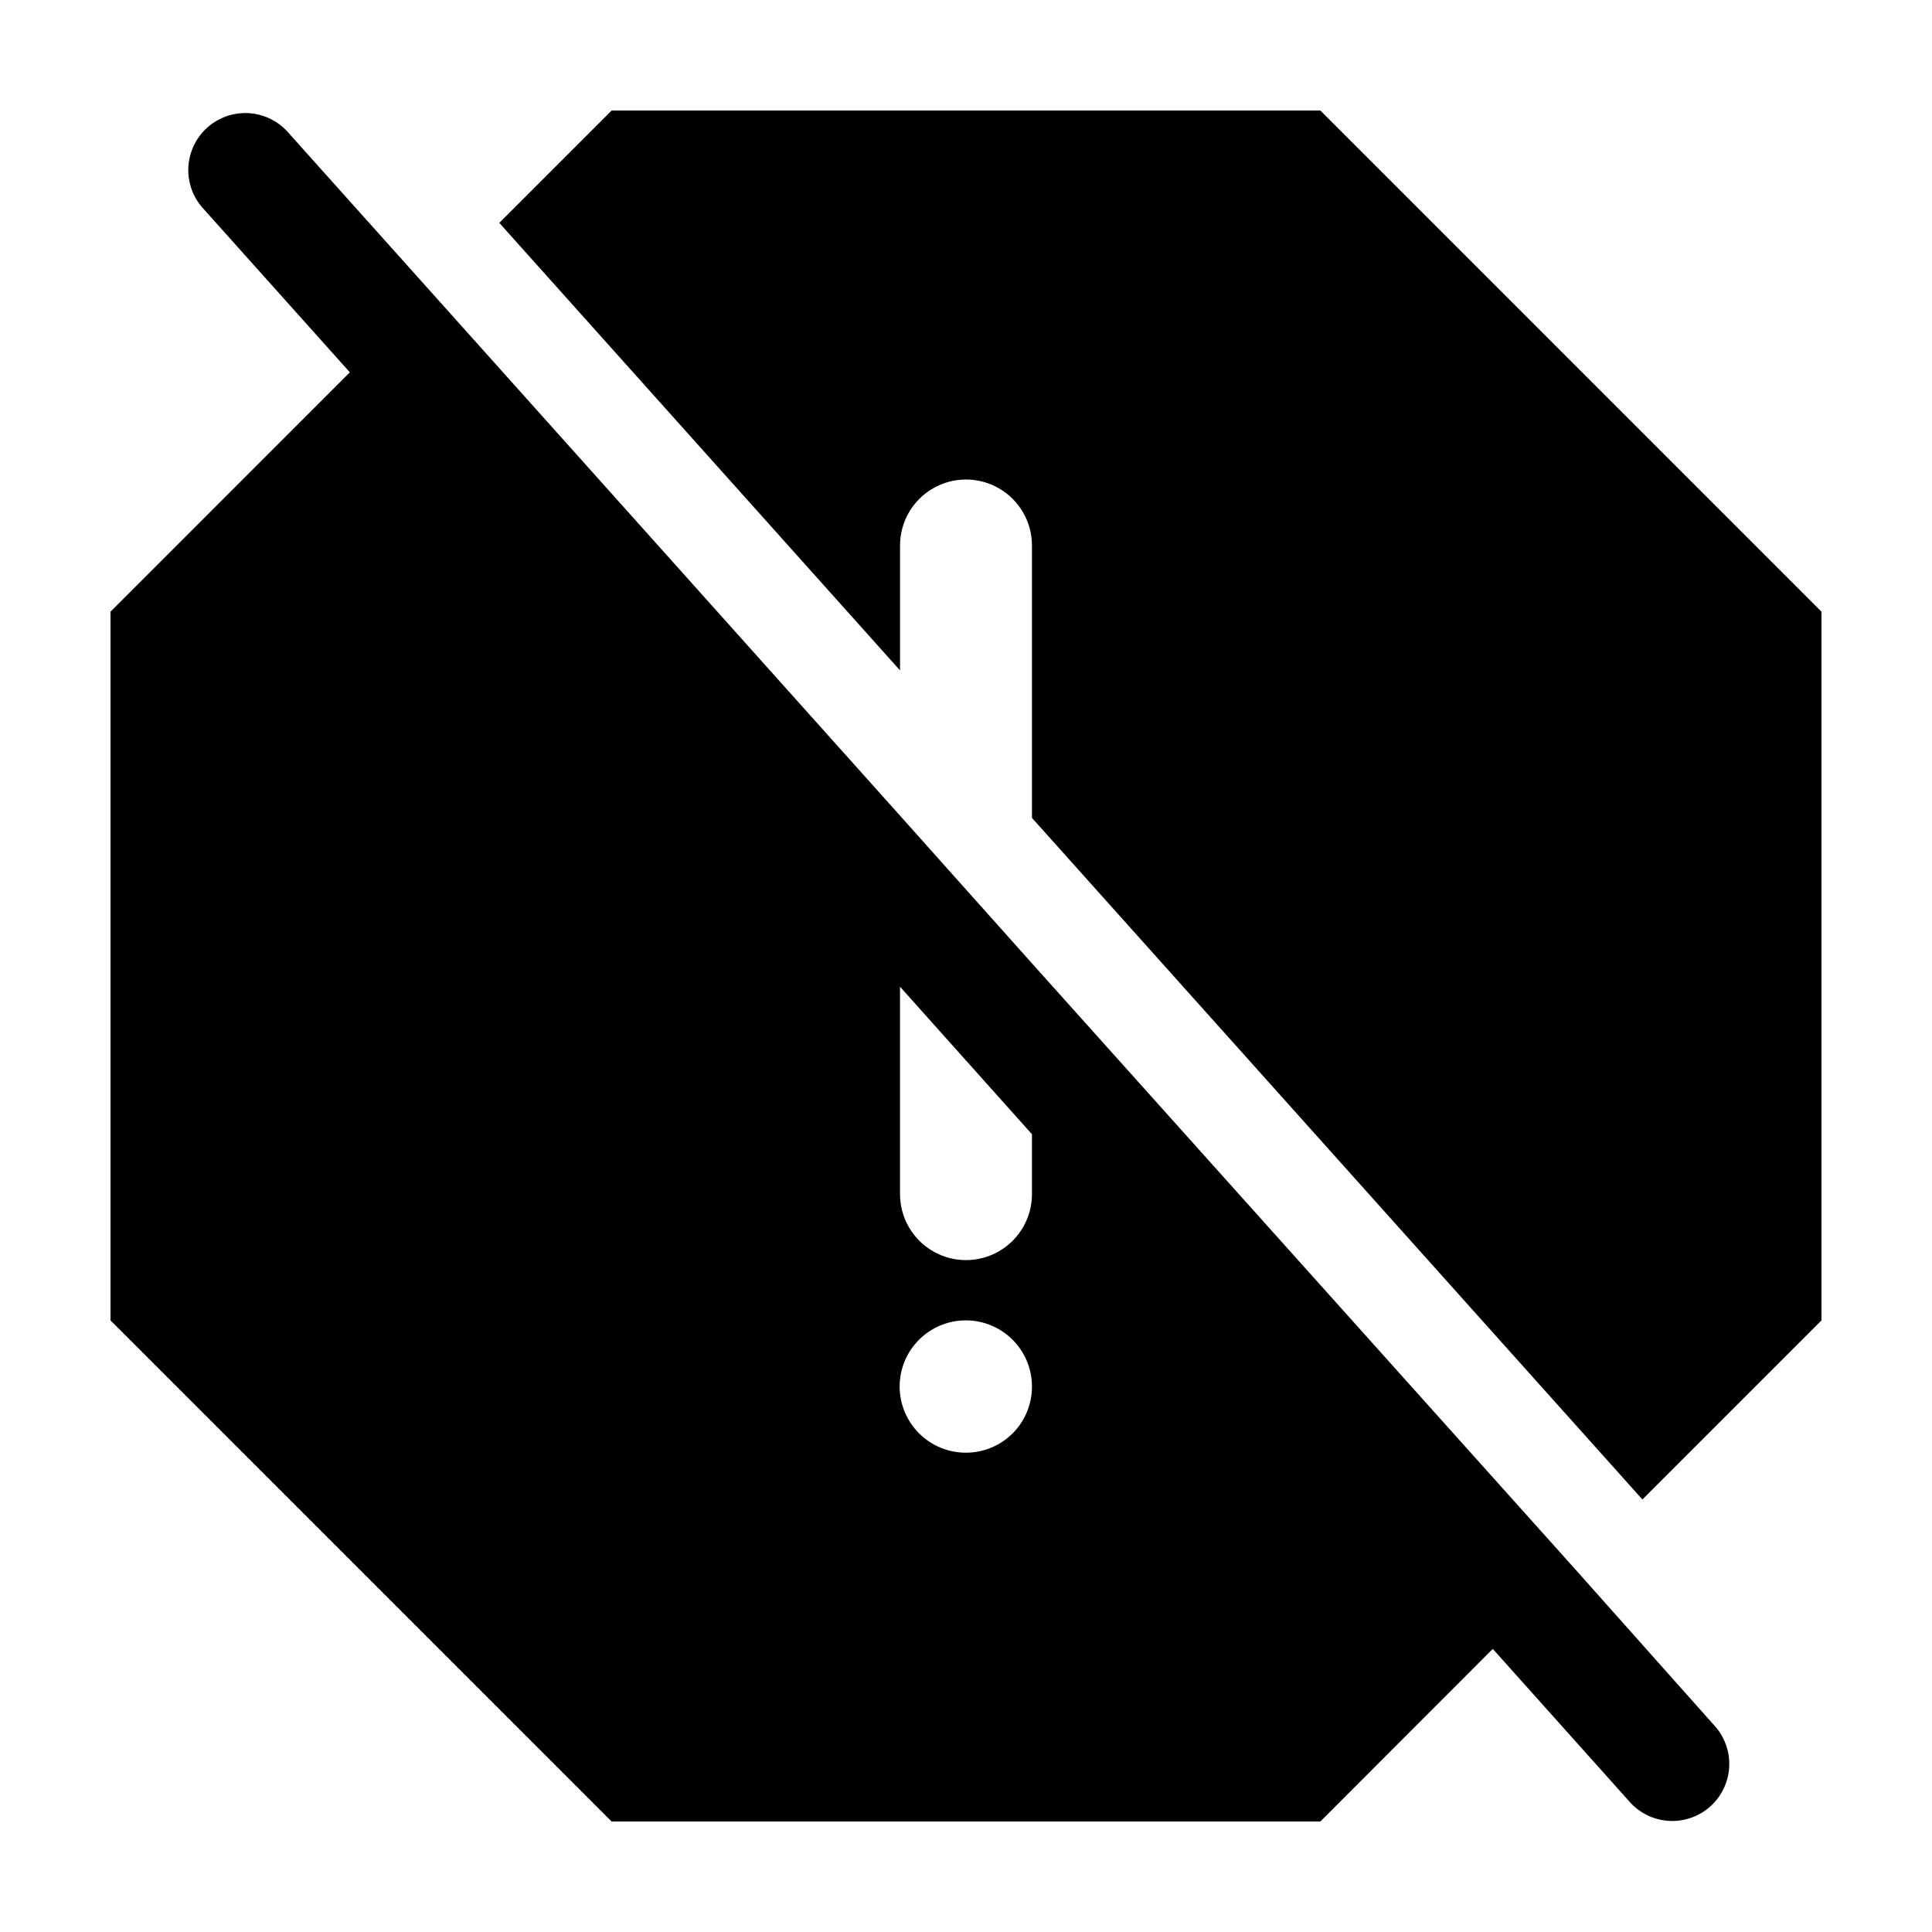
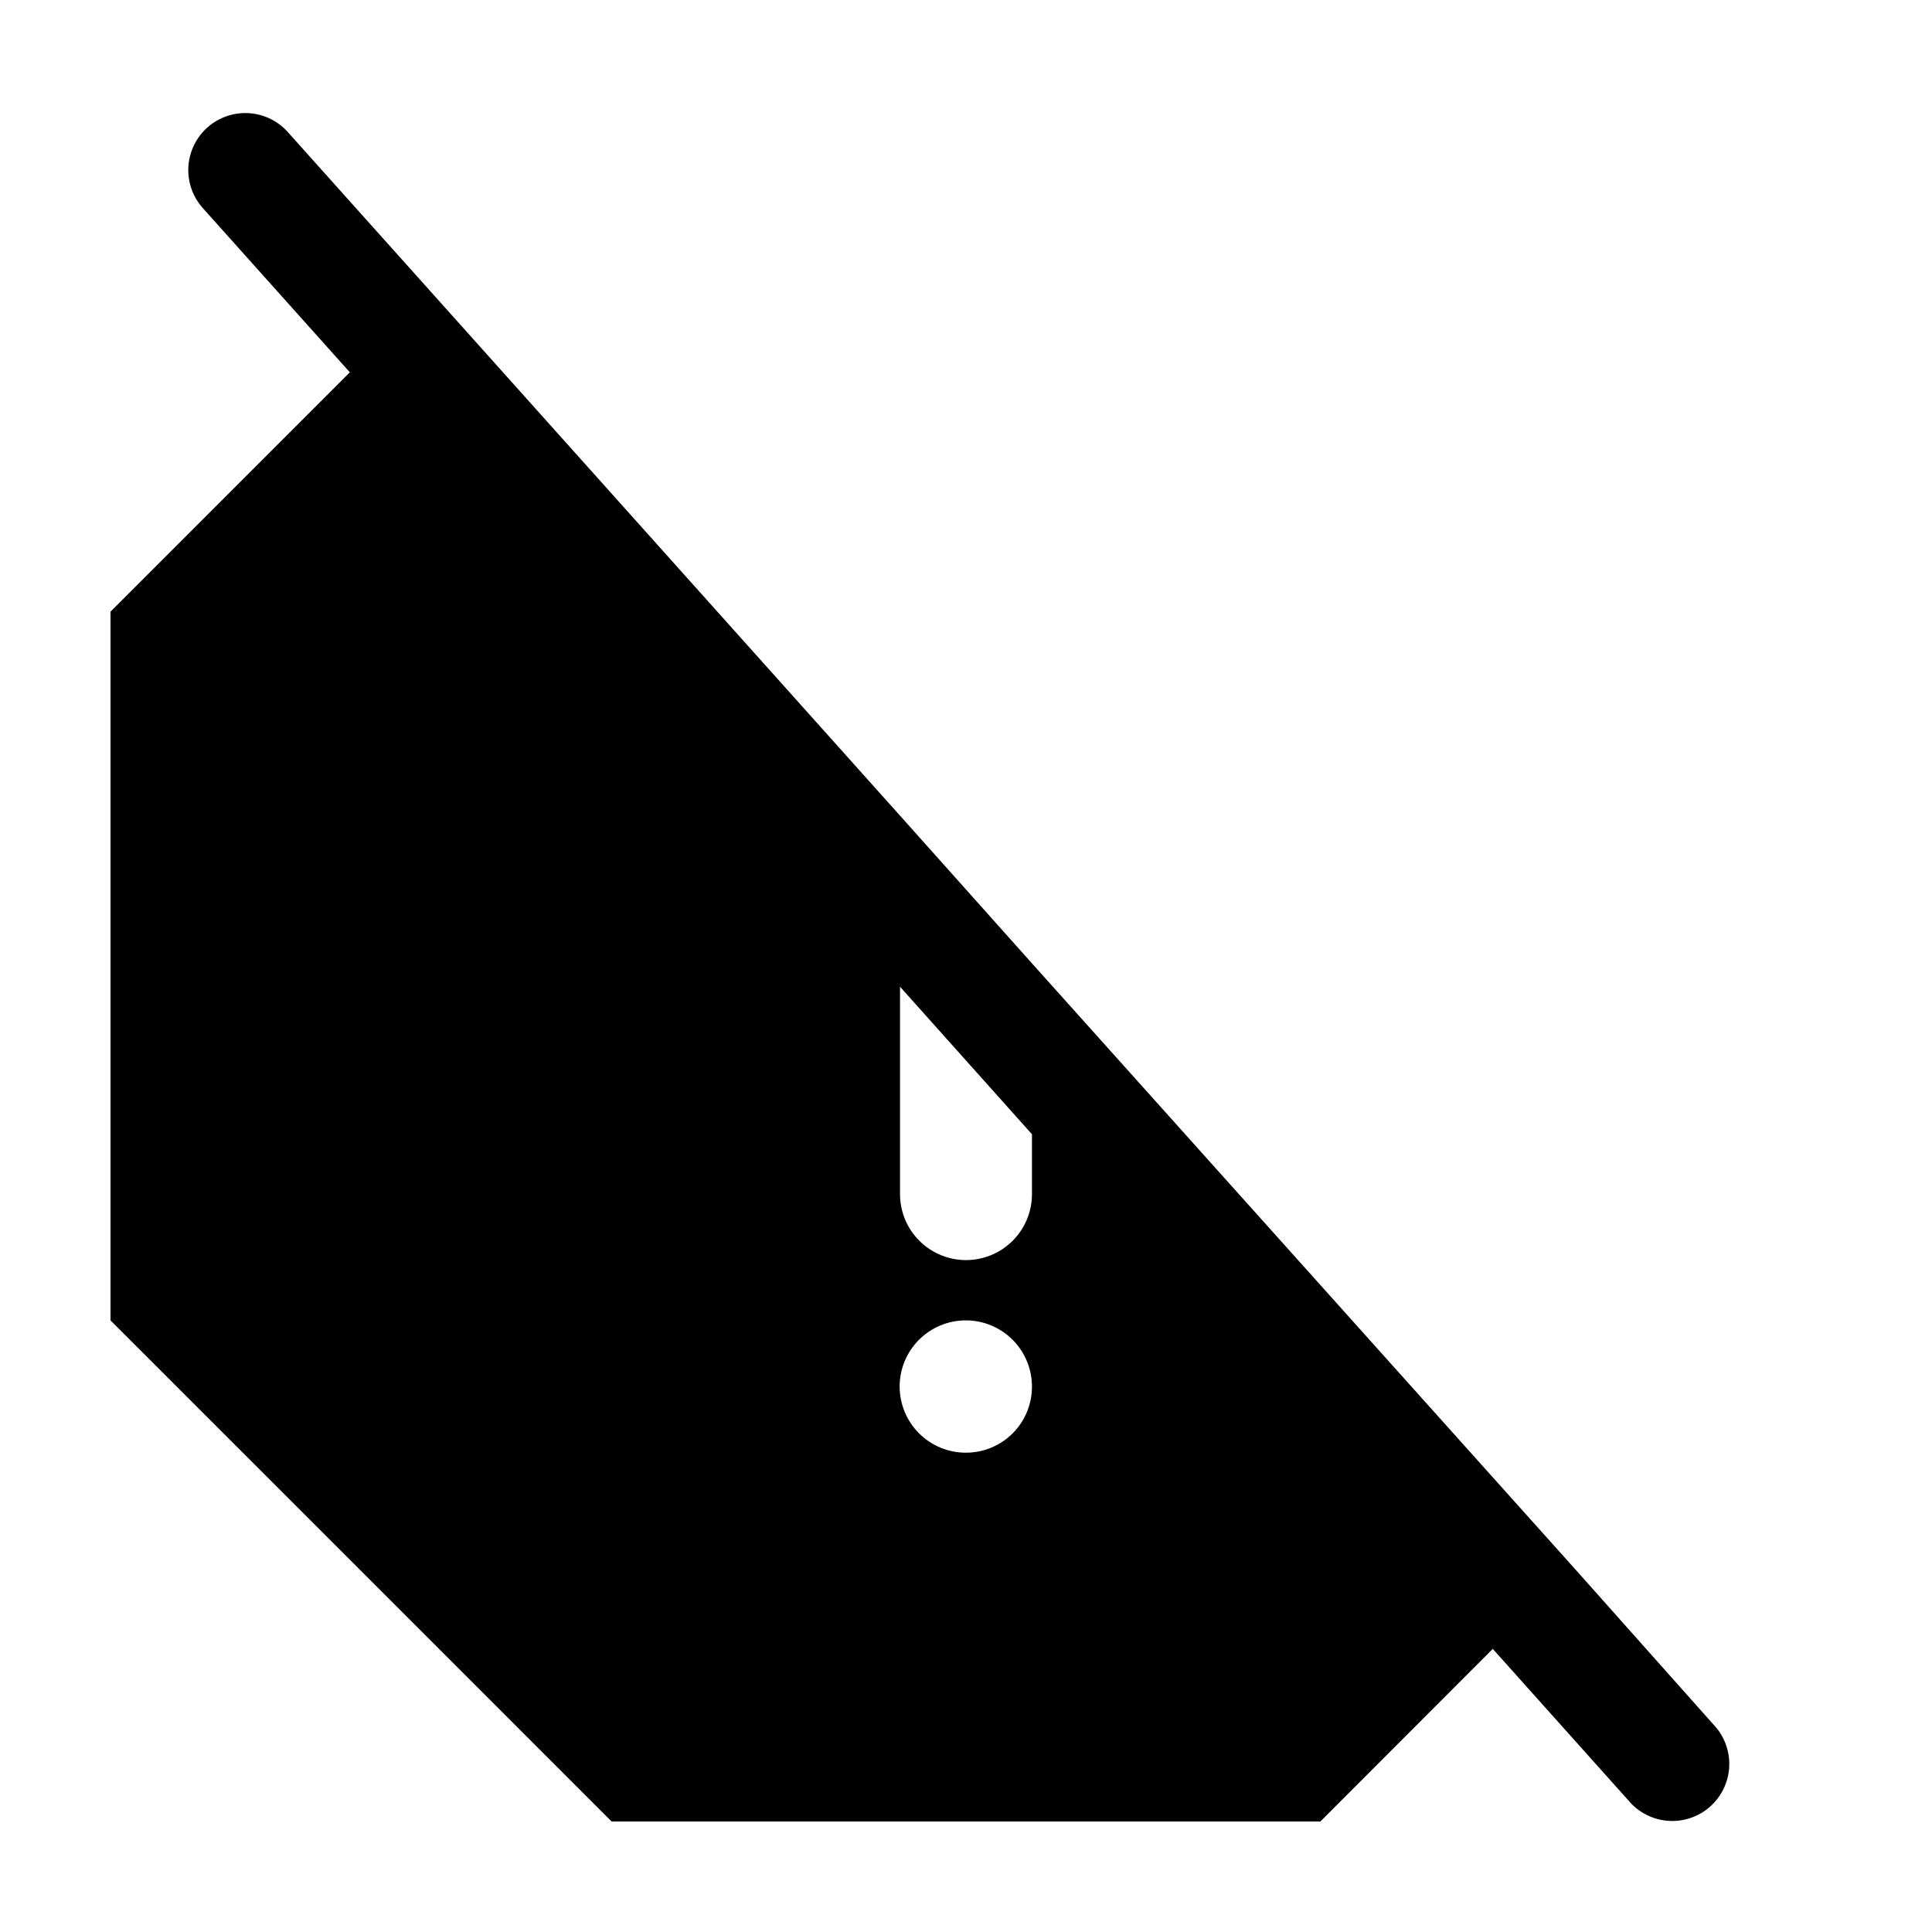
<svg xmlns="http://www.w3.org/2000/svg" fill="#000000" width="800px" height="800px" version="1.1" viewBox="144 144 512 512">
  <g>
-     <path d="m493.91 173.29h-187.82l-29.773 29.773 106.2 118.6v-33.102c0-6.246 3.332-12.016 8.742-15.141 5.41-3.121 12.074-3.121 17.48 0 5.41 3.125 8.742 8.895 8.742 15.141v72.195l161.77 180.62 47.457-47.457v-187.82z" />
    <path d="m561.22 559.61-143.74-160.31-34.965-39.145-124.39-138.9-29.926-33.402-8.16-9.117c-3.637-3.879-9.043-5.562-14.238-4.434-5.195 1.129-9.418 4.906-11.113 9.941-1.699 5.039-0.625 10.602 2.828 14.645l39.195 43.781-63.426 63.43v187.82l132.8 132.8h187.82l45.695-45.746 36.074 40.305-0.004 0.004c2.644 3.094 6.422 4.988 10.48 5.262 4.062 0.273 8.059-1.105 11.094-3.816 3.031-2.715 4.84-6.535 5.019-10.602 0.18-4.062-1.289-8.027-4.074-10.996zm-161.22-30.633c-4.656 0.016-9.121-1.82-12.418-5.106-3.301-3.281-5.156-7.738-5.168-12.391-0.008-4.656 1.832-9.121 5.117-12.414 3.285-3.297 7.746-5.148 12.398-5.152 4.656-0.008 9.117 1.84 12.41 5.129 3.293 3.289 5.141 7.75 5.141 12.402 0.012 4.644-1.824 9.105-5.102 12.395-3.281 3.289-7.734 5.137-12.379 5.137zm17.48-68.516c0 6.246-3.332 12.016-8.742 15.137-5.406 3.125-12.07 3.125-17.48 0-5.41-3.121-8.742-8.891-8.742-15.137v-54.969l34.965 39.094z" />
  </g>
</svg>